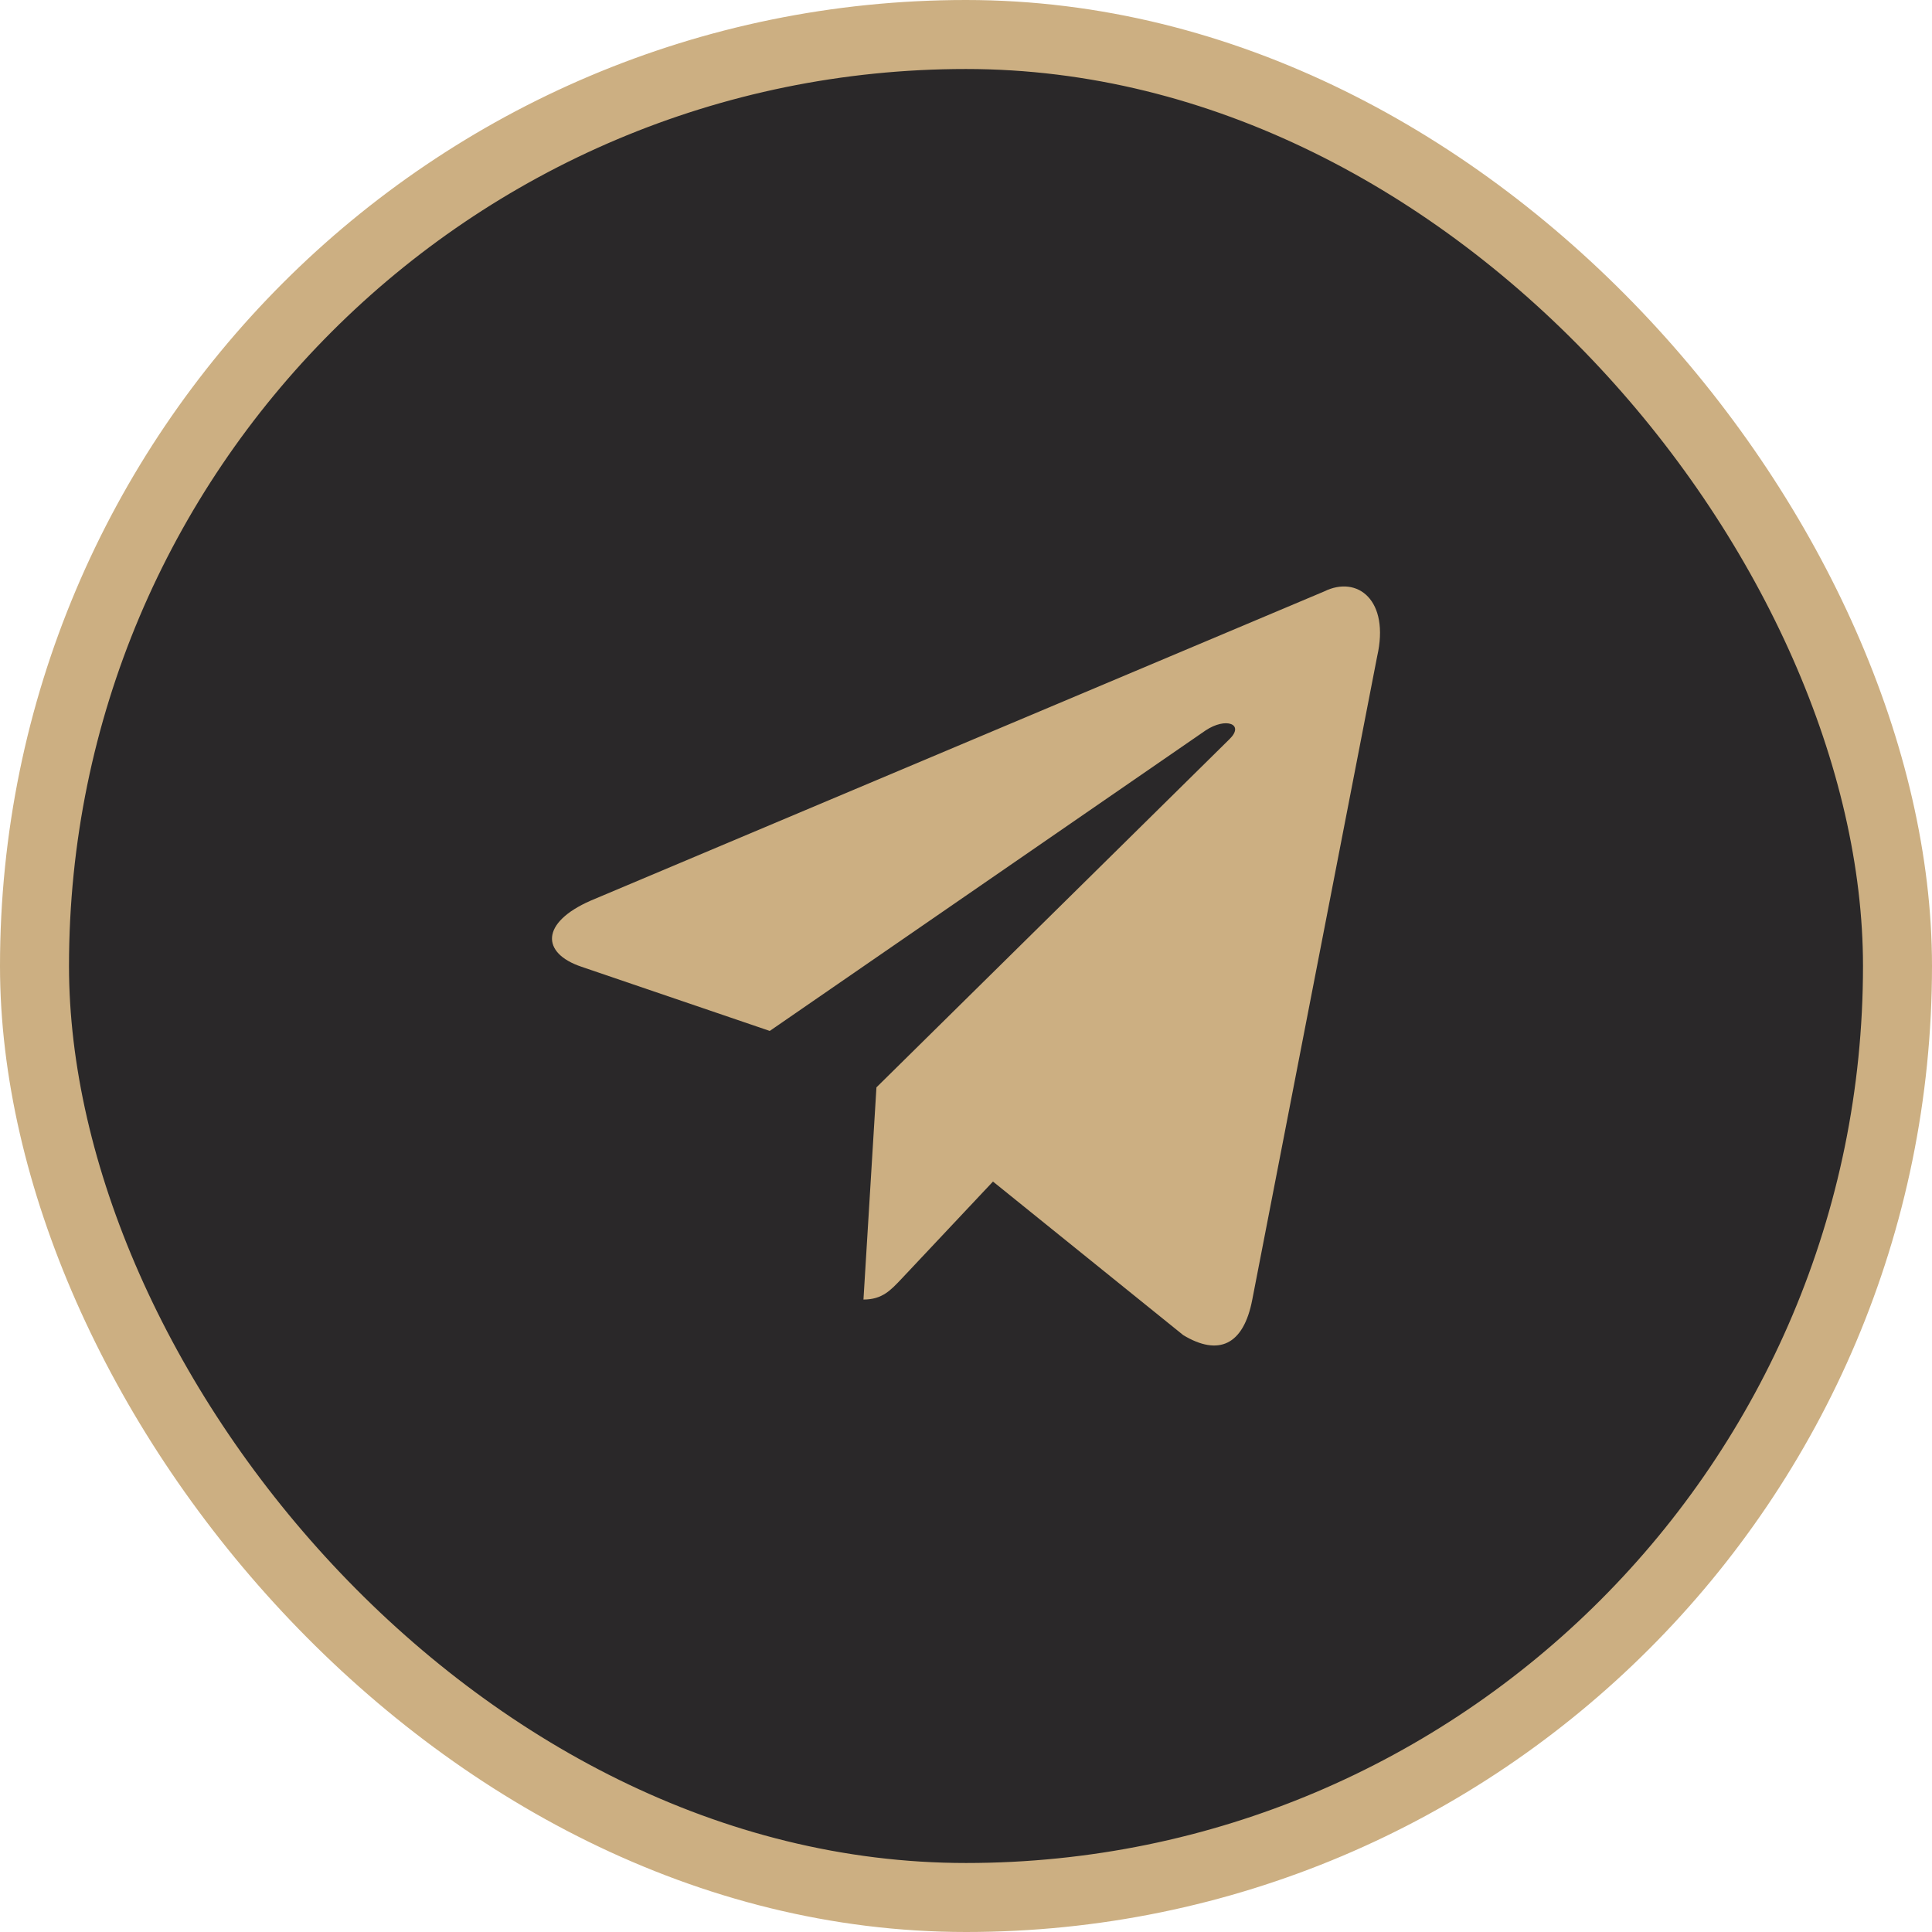
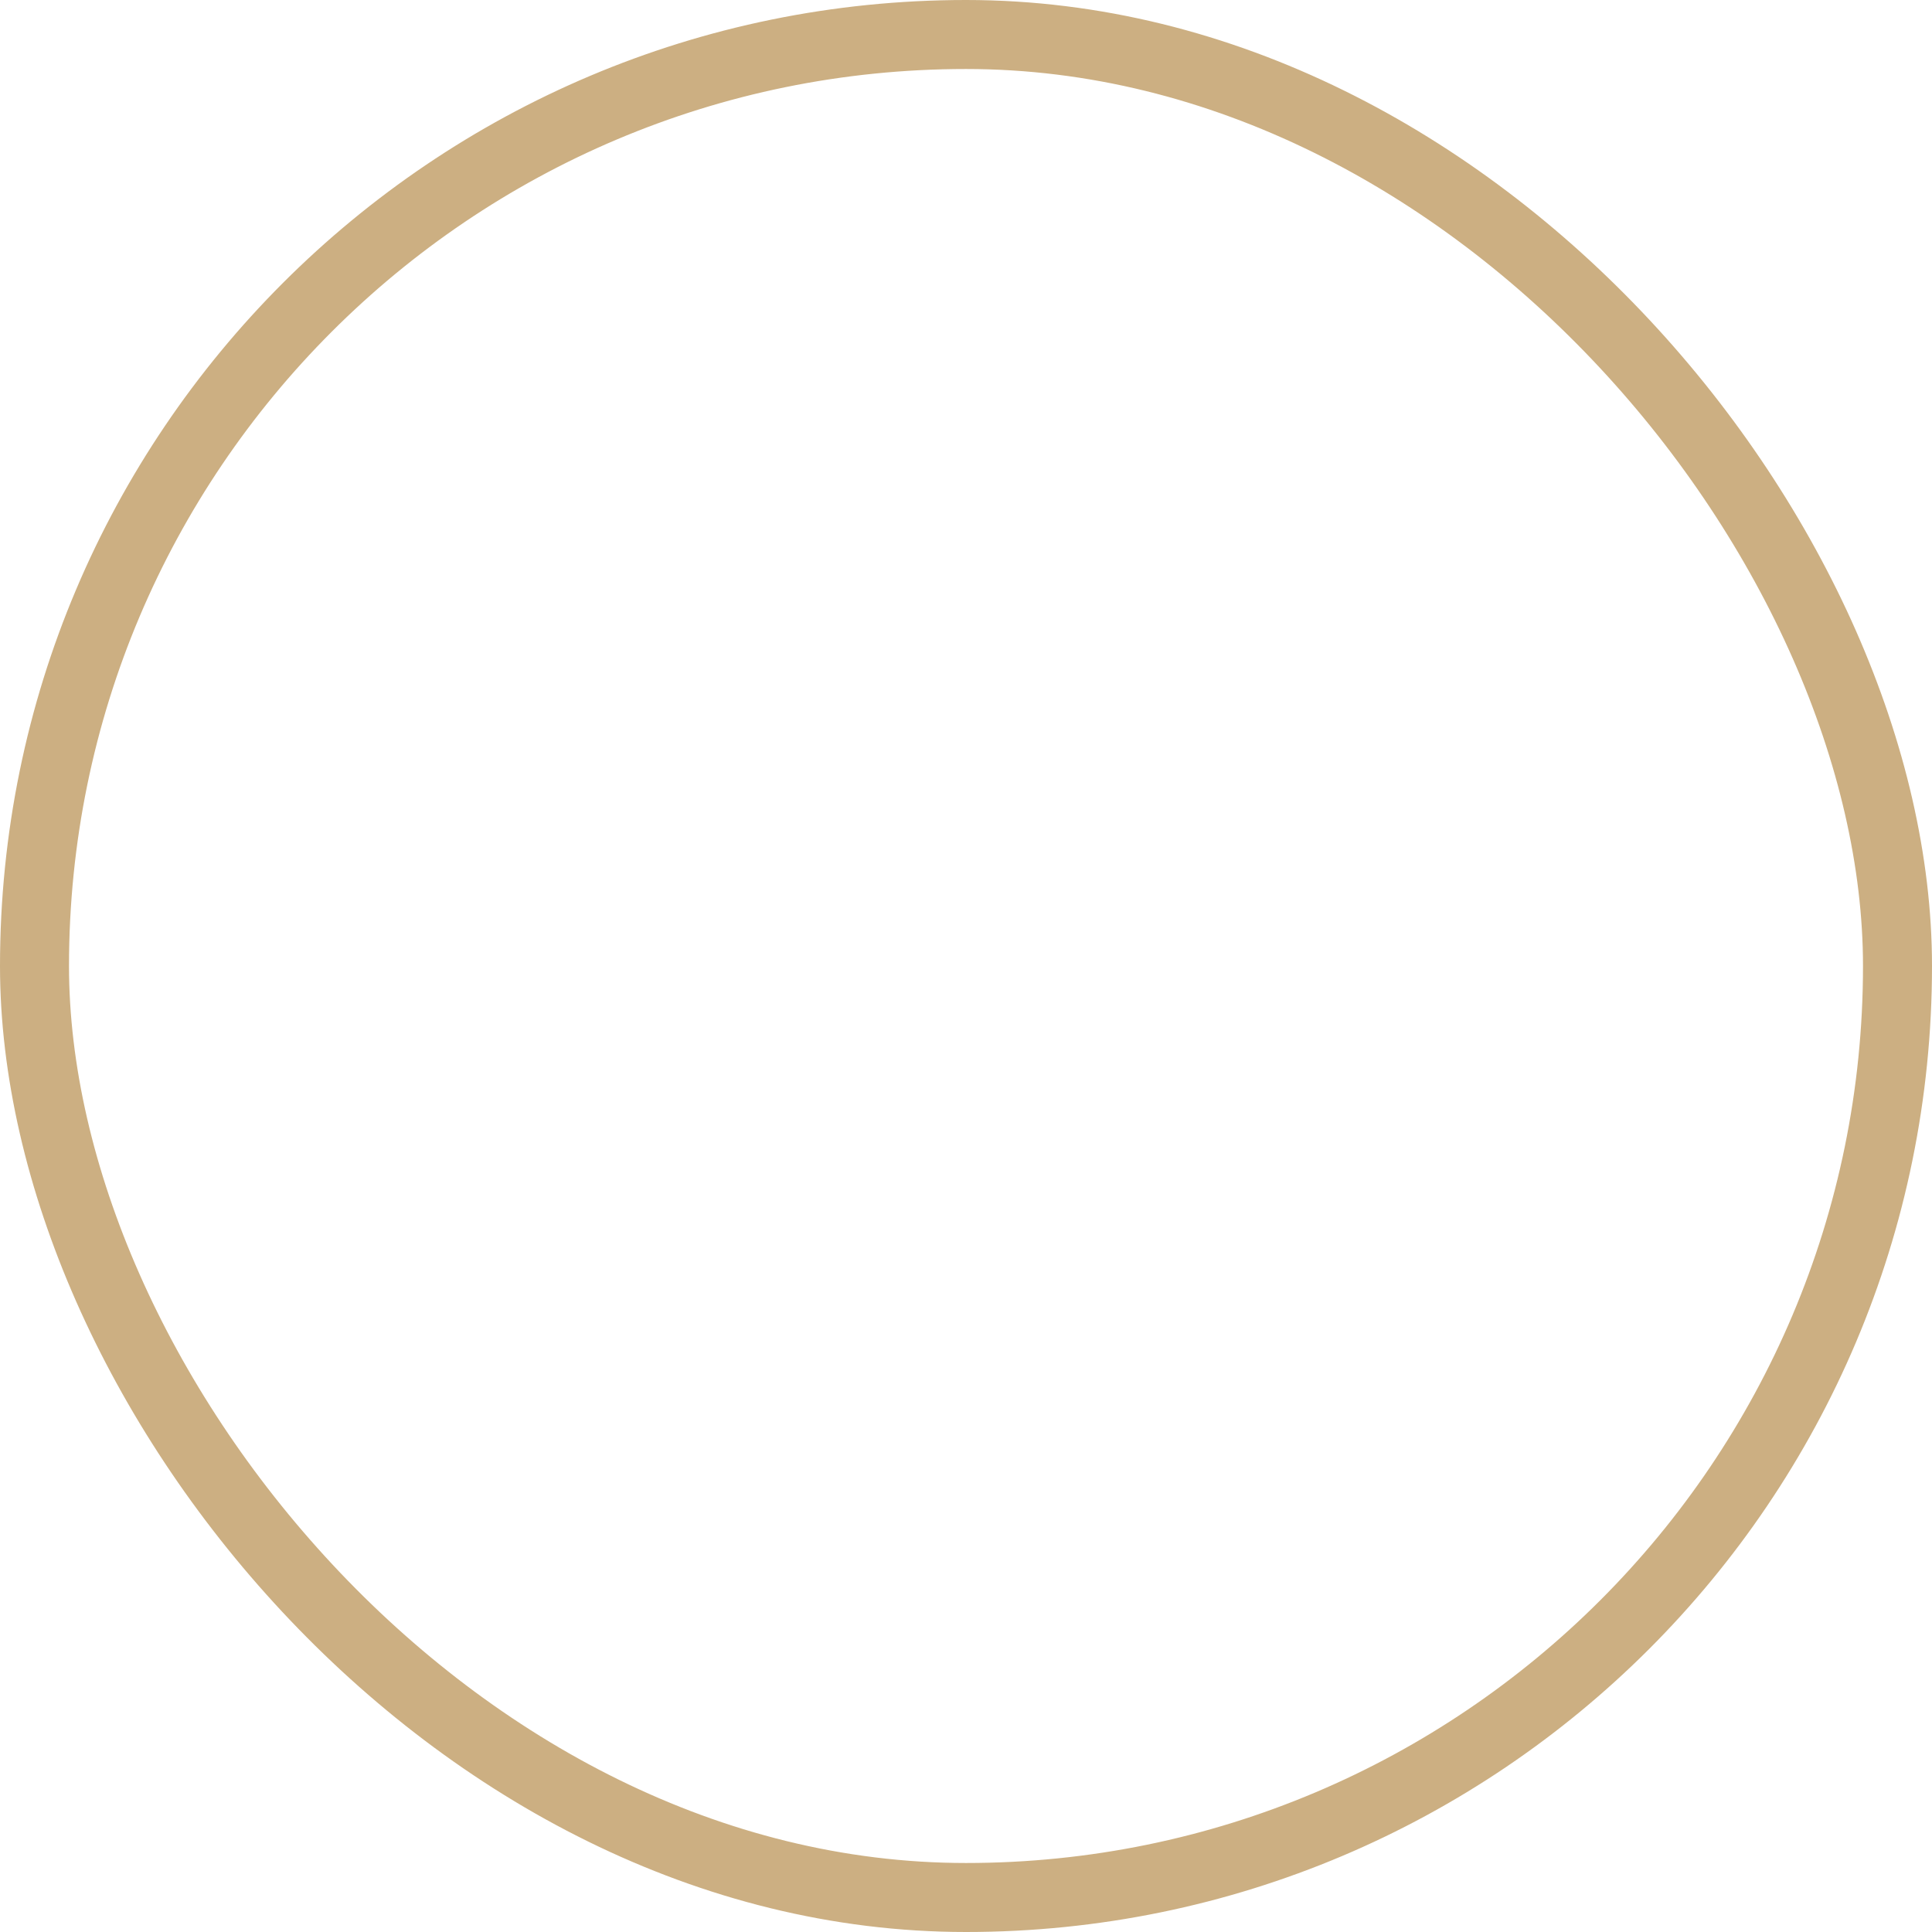
<svg xmlns="http://www.w3.org/2000/svg" width="28" height="28" viewBox="0 0 28 28" fill="none">
-   <rect x="0.5" y="0.5" width="27" height="27" rx="13.5" fill="#2A2829" />
  <rect x="0.5" y="0.5" width="27" height="27" rx="13.5" stroke="#CCAF82" />
-   <path d="M19.19 8.572L8.56 13.053C7.835 13.371 7.839 13.813 8.427 14.011L11.156 14.941L17.471 10.587C17.769 10.388 18.042 10.495 17.818 10.713L12.702 15.759H12.701L12.702 15.76L12.514 18.834C12.789 18.834 12.911 18.696 13.066 18.533L14.391 17.124L17.149 19.35C17.657 19.656 18.022 19.499 18.149 18.835L19.959 9.512C20.144 8.7 19.675 8.332 19.19 8.572Z" fill="#CCAF82" />
</svg>